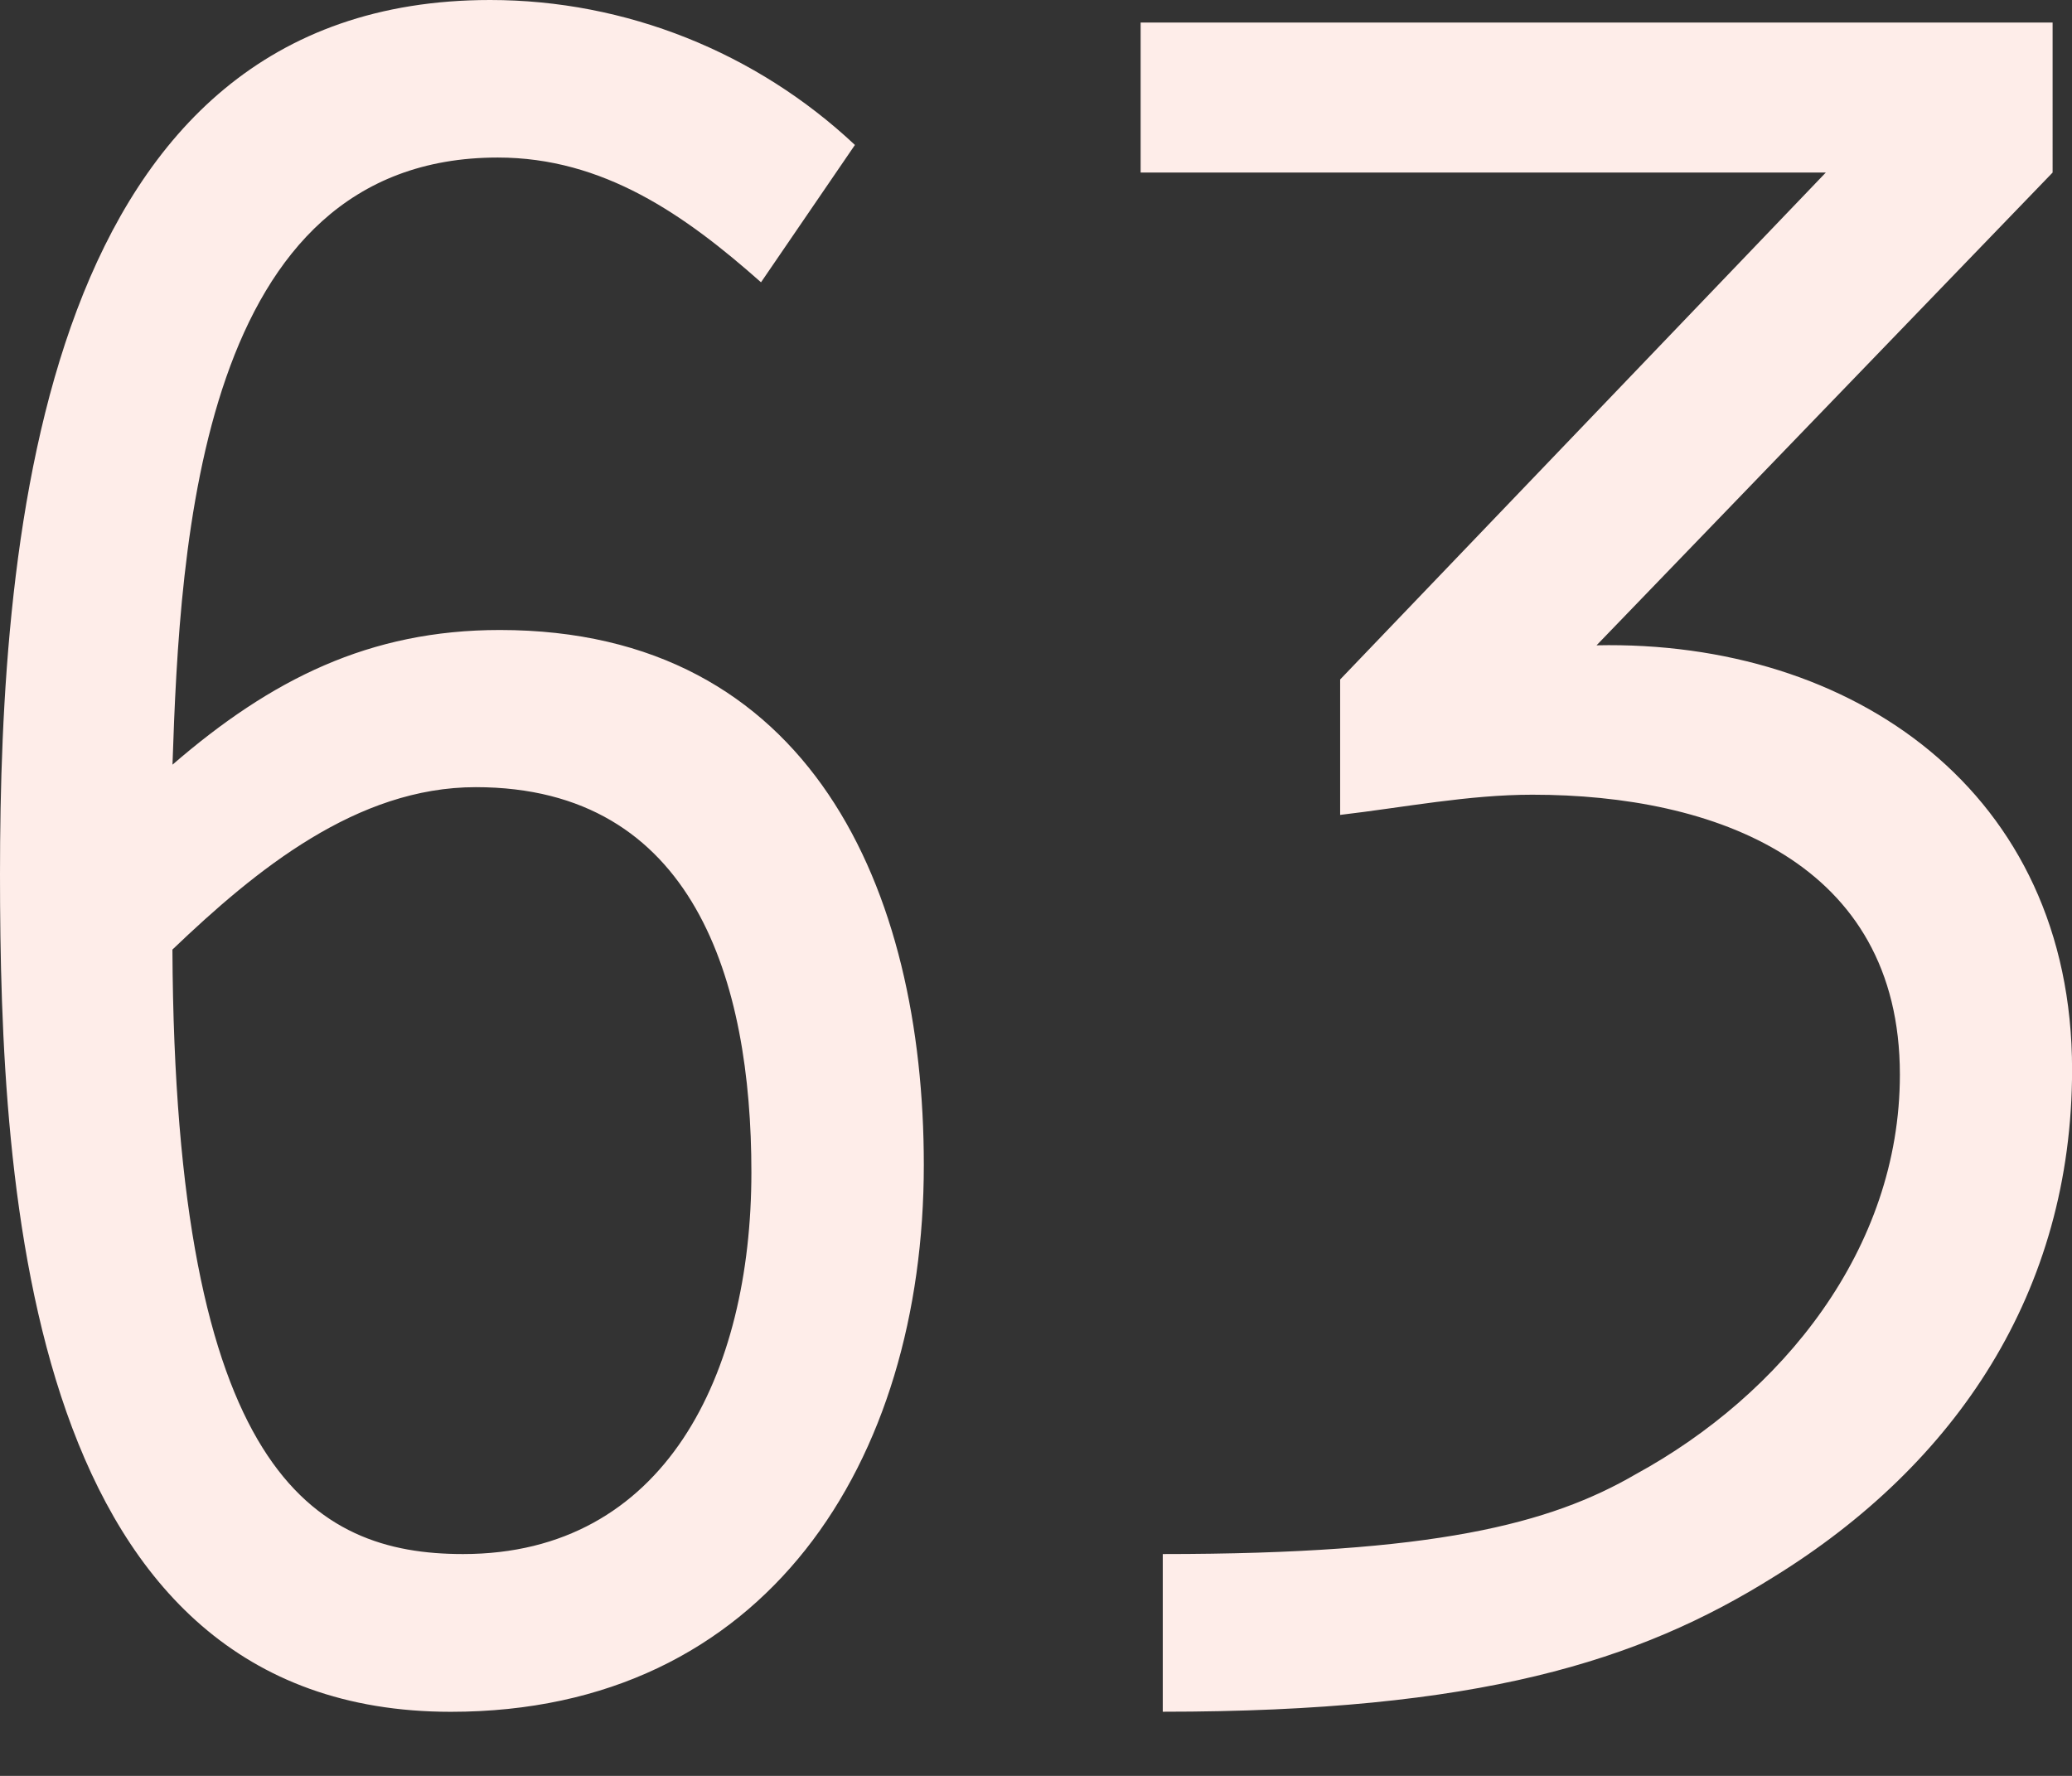
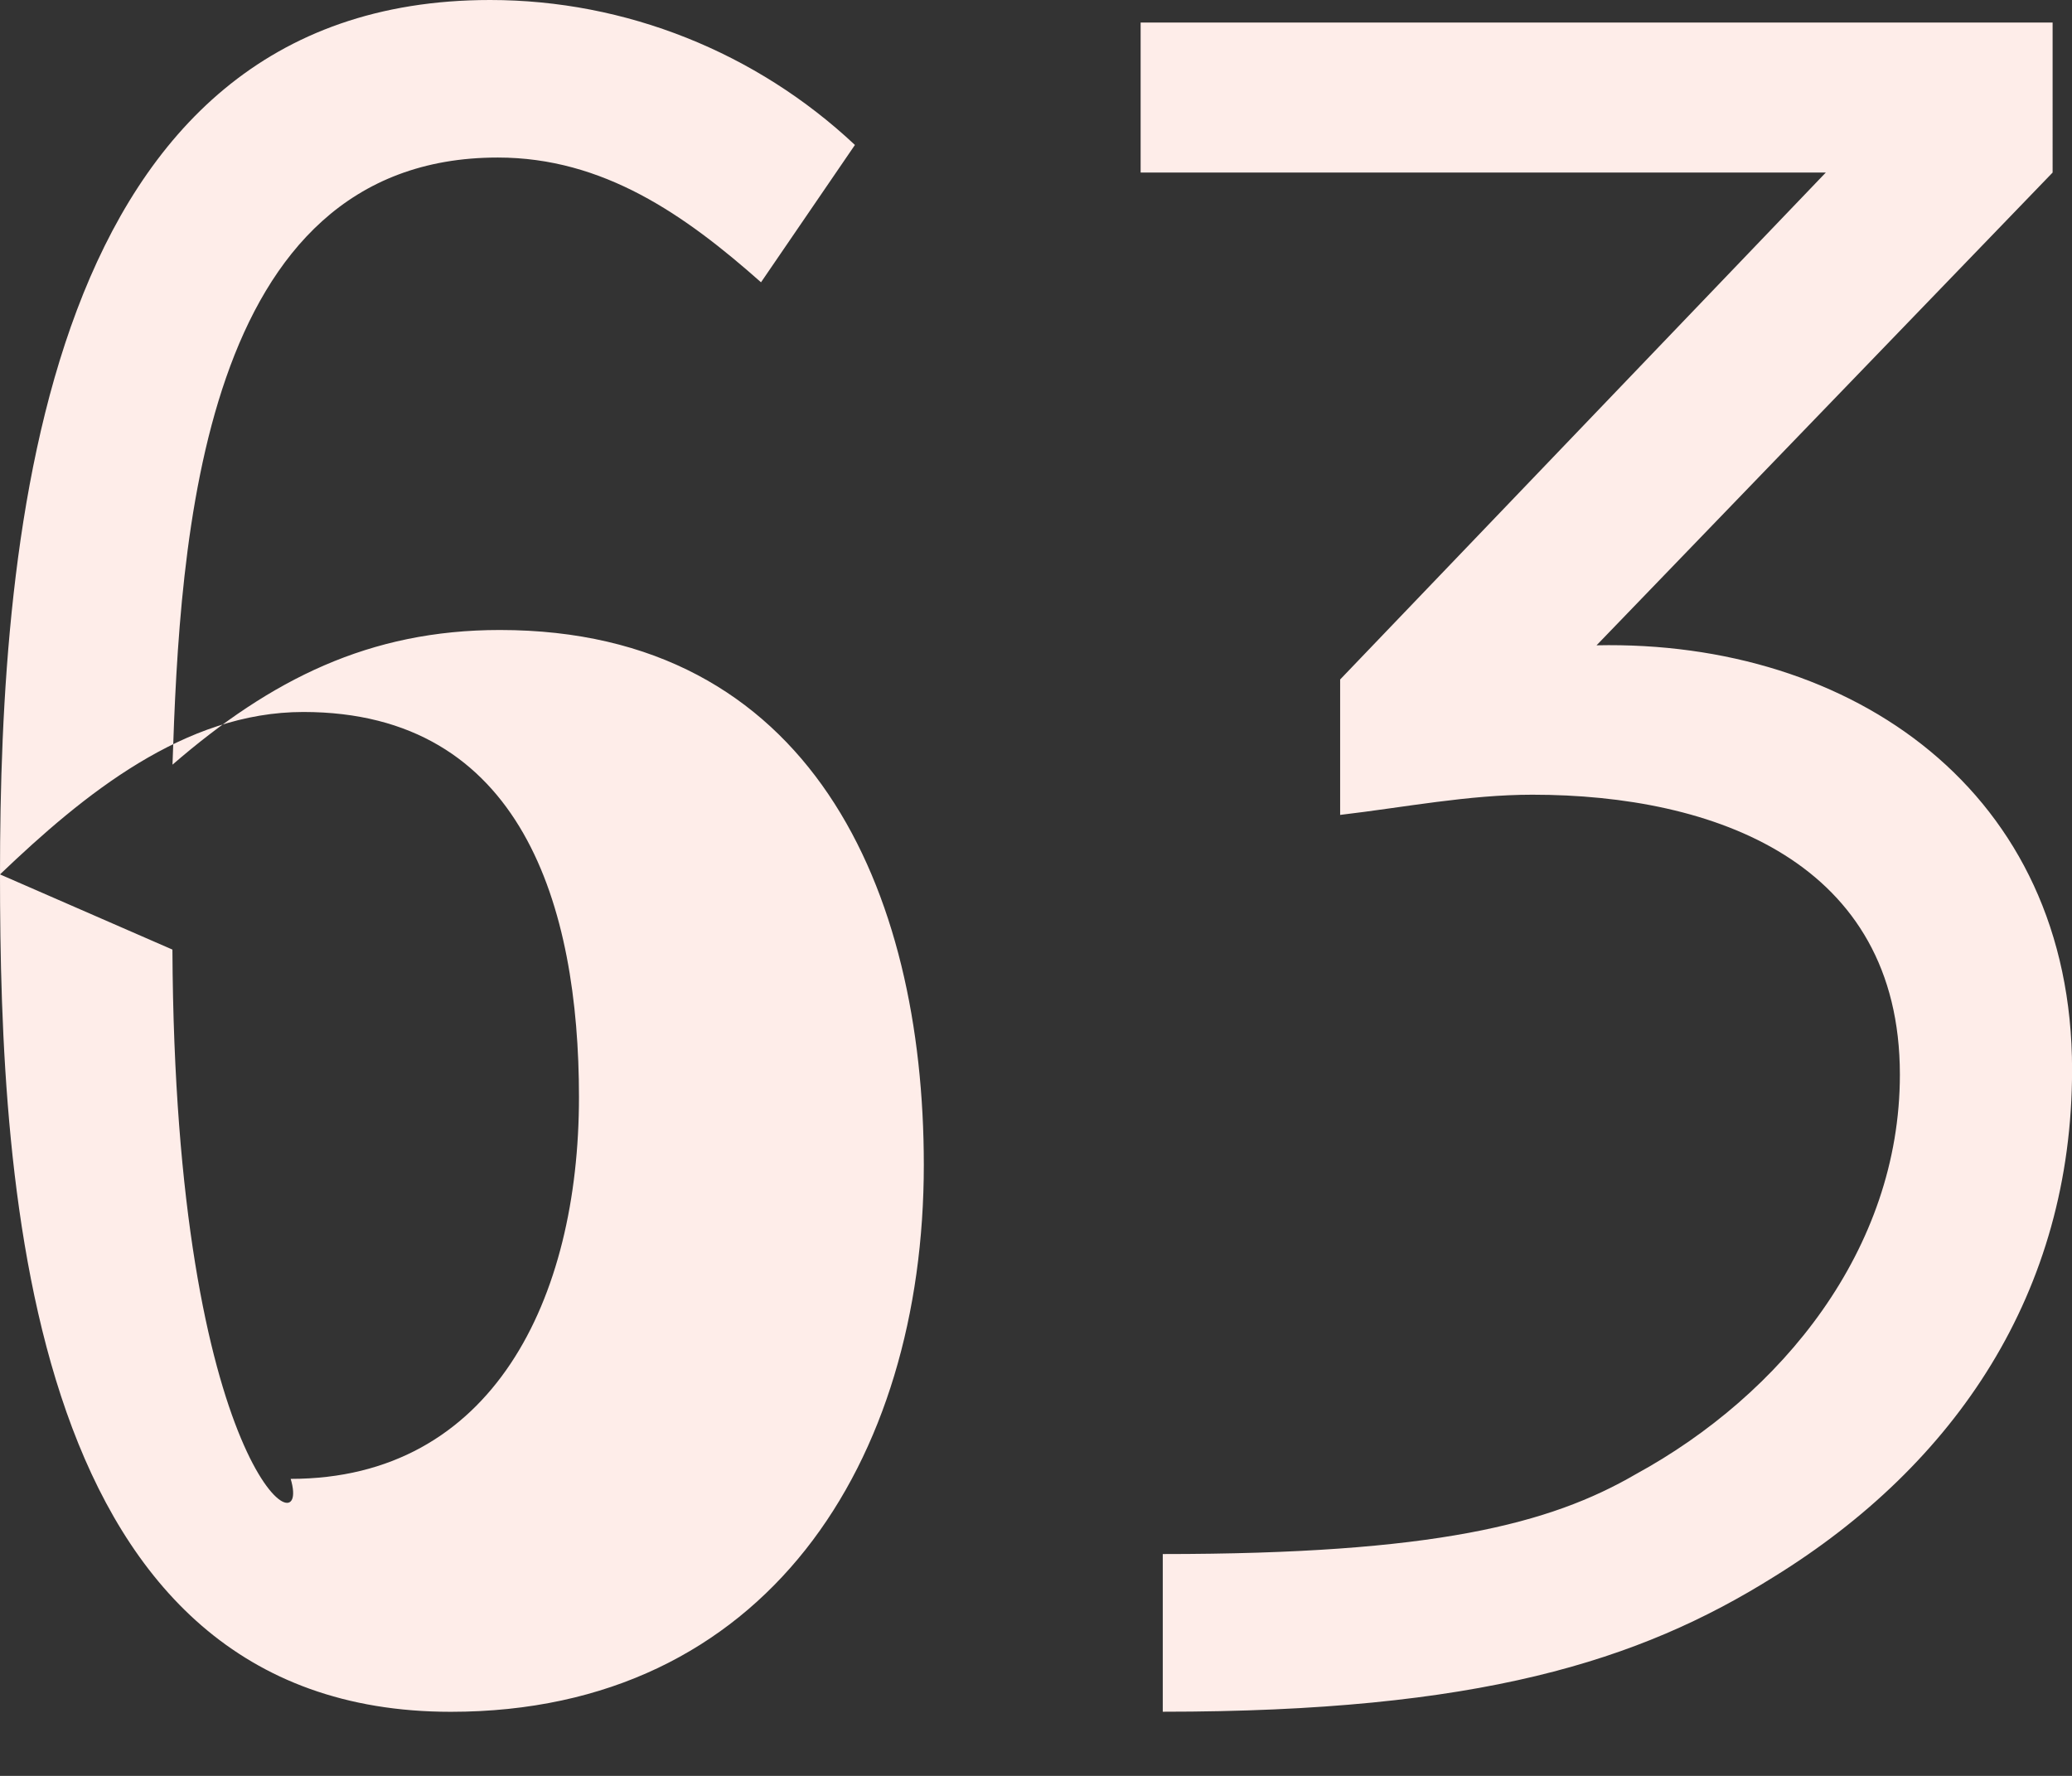
<svg xmlns="http://www.w3.org/2000/svg" version="1.1" id="레이어_1" x="0px" y="0px" width="28px" height="24px" viewBox="0 0 28 24" enable-background="new 0 0 28 24" xml:space="preserve">
  <rect x="0" y="0" width="28" height="24" fill="#333333" stroke="none" />
  <g>
-     <path fill="#FEEDE9" d="M0,11.817c0,4.292,0.366,11.317,6.092,11.317c4.26,0,6.392-3.38,6.392-7.391   c0-3.718-1.528-7.229-5.729-7.229c-1.764,0-3.093,0.669-4.424,1.82c0.1-3.008,0.366-8.205,4.396-8.205   c1.427,0,2.529,0.775,3.557,1.686l1.269-1.856C10.22,0.707,8.456,0,6.624,0C0.566,0,0,7.229,0,11.817 M2.33,12.833   c1.132-1.082,2.493-2.195,4.099-2.195c2.959,0,3.725,2.634,3.725,5.204c0,2.728-1.166,5.16-3.896,5.16   C4.232,21.003,2.364,19.89,2.33,12.833 M15.414,0.305v2.027h9.259l-6.563,6.851v1.83c0.869-0.102,1.732-0.273,2.599-0.273   c2.461,0,4.965,0.91,4.965,3.783c0,2.365-1.602,4.326-3.569,5.4c-1.161,0.675-2.729,1.079-6.392,1.079v2.131   c4.261,0,6.43-0.678,8.258-1.823c2.462-1.521,4.03-3.85,4.03-6.856c0-3.75-2.964-5.806-6.426-5.733l6.163-6.389V0.305H15.414z" />
+     <path fill="#FEEDE9" d="M0,11.817c0,4.292,0.366,11.317,6.092,11.317c4.26,0,6.392-3.38,6.392-7.391   c0-3.718-1.528-7.229-5.729-7.229c-1.764,0-3.093,0.669-4.424,1.82c0.1-3.008,0.366-8.205,4.396-8.205   c1.427,0,2.529,0.775,3.557,1.686l1.269-1.856C10.22,0.707,8.456,0,6.624,0C0.566,0,0,7.229,0,11.817 c1.132-1.082,2.493-2.195,4.099-2.195c2.959,0,3.725,2.634,3.725,5.204c0,2.728-1.166,5.16-3.896,5.16   C4.232,21.003,2.364,19.89,2.33,12.833 M15.414,0.305v2.027h9.259l-6.563,6.851v1.83c0.869-0.102,1.732-0.273,2.599-0.273   c2.461,0,4.965,0.91,4.965,3.783c0,2.365-1.602,4.326-3.569,5.4c-1.161,0.675-2.729,1.079-6.392,1.079v2.131   c4.261,0,6.43-0.678,8.258-1.823c2.462-1.521,4.03-3.85,4.03-6.856c0-3.75-2.964-5.806-6.426-5.733l6.163-6.389V0.305H15.414z" />
  </g>
</svg>